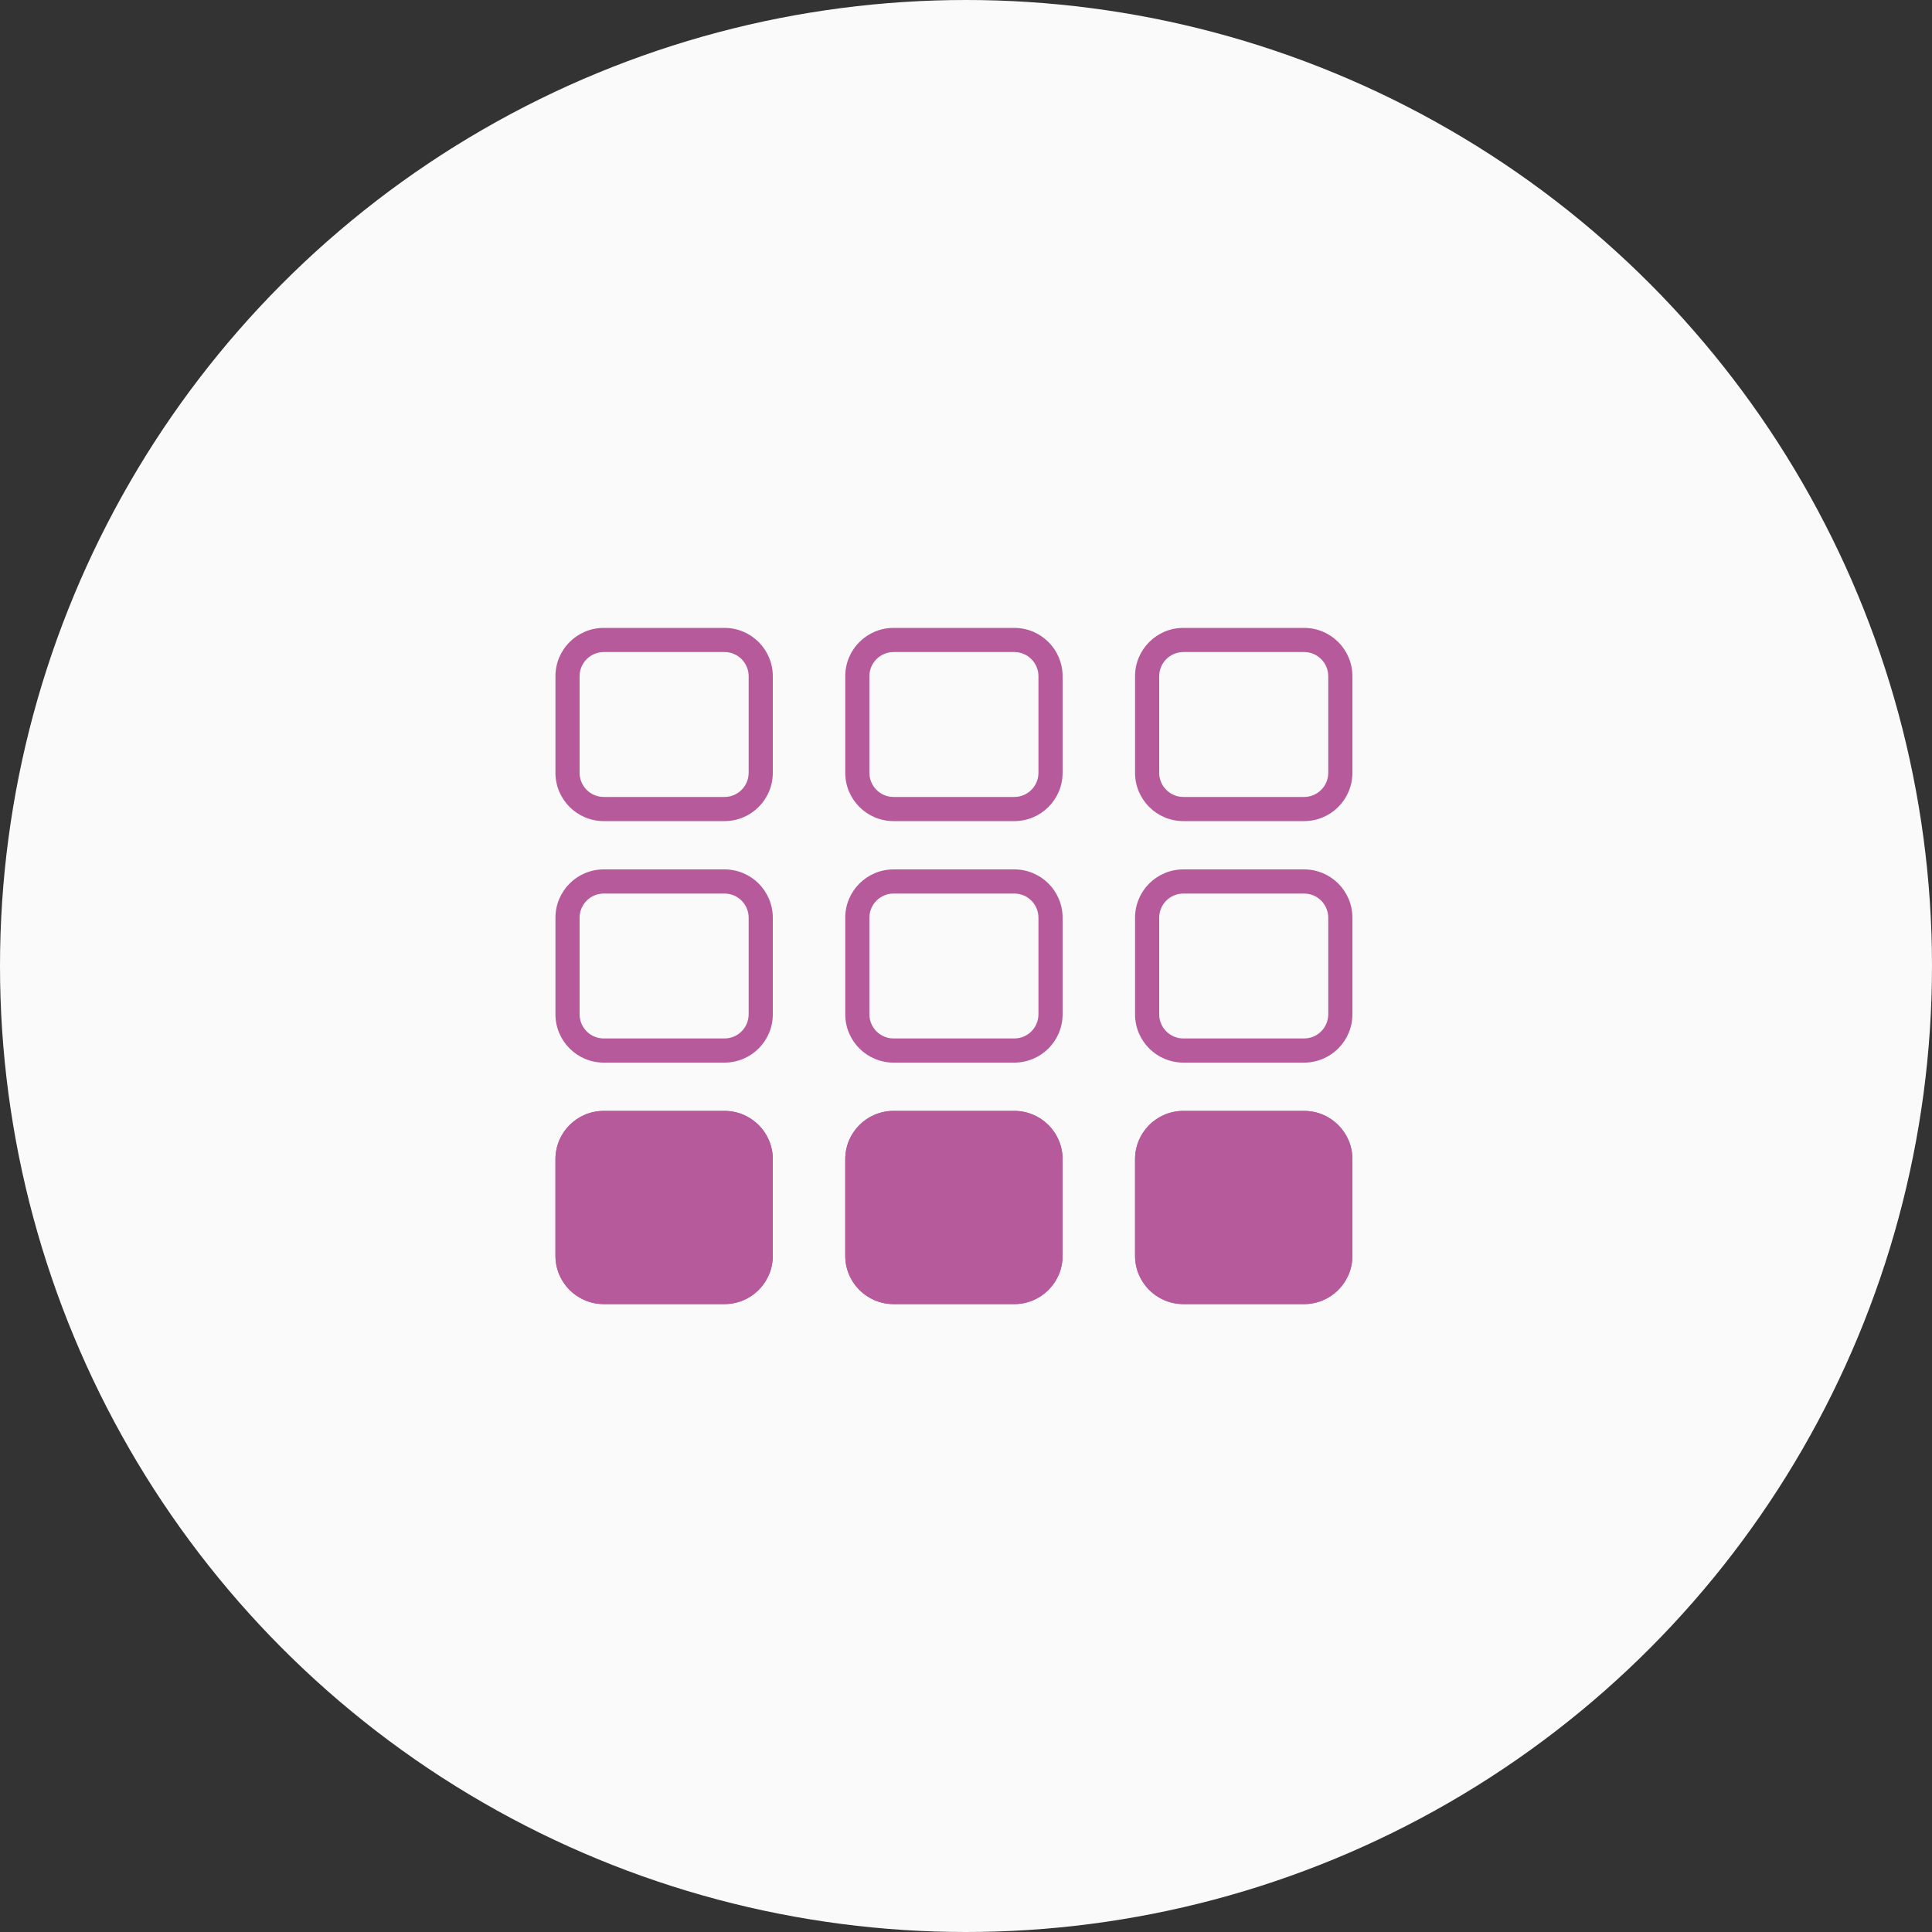
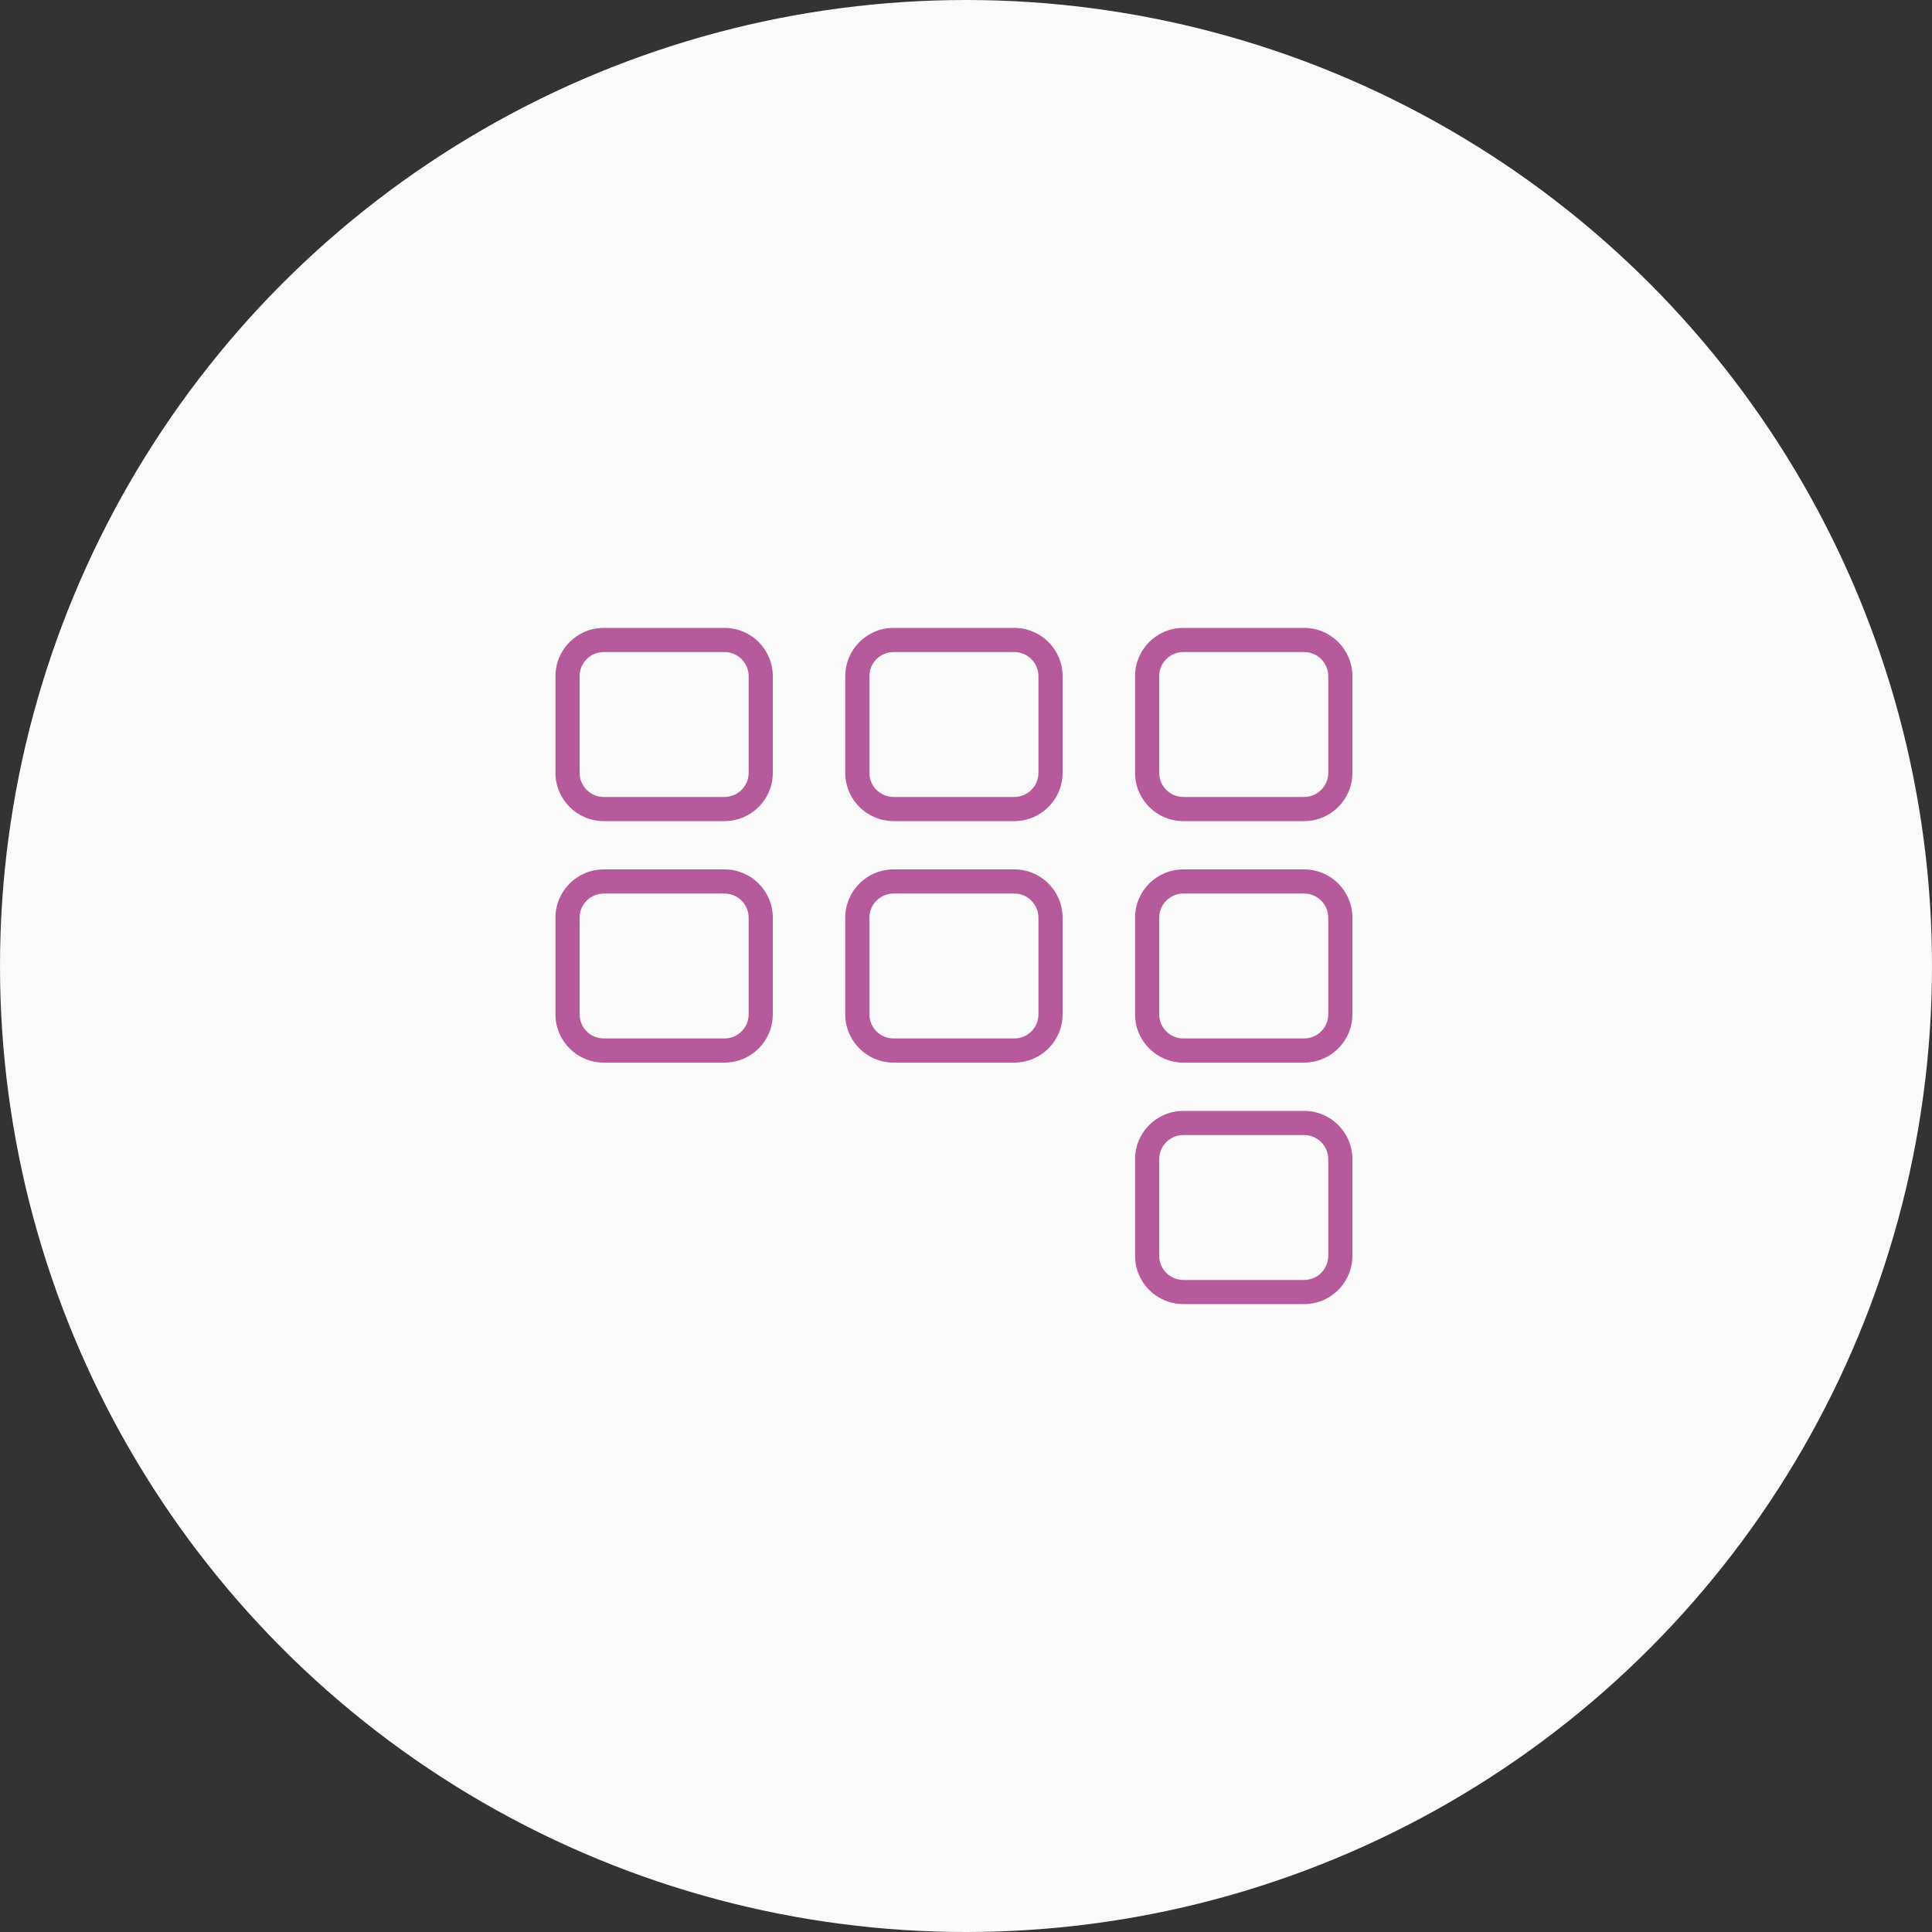
<svg xmlns="http://www.w3.org/2000/svg" width="80" height="80" viewBox="0 0 80 80" fill="none">
  <rect x="0" y="0" width="80" height="80" fill="#333333" stroke="none" />
  <circle cx="40" cy="40" r="40" fill="#FAFAFA" />
  <path fill-rule="evenodd" clip-rule="evenodd" d="M30 27H25C24.448 27 24 27.448 24 28V32C24 32.552 24.448 33 25 33H30C30.552 33 31 32.552 31 32V28C31 27.448 30.552 27 30 27ZM25 26C23.895 26 23 26.895 23 28V32C23 33.105 23.895 34 25 34H30C31.105 34 32 33.105 32 32V28C32 26.895 31.105 26 30 26H25Z" fill="#B65A9B" />
  <path fill-rule="evenodd" clip-rule="evenodd" d="M30 37H25C24.448 37 24 37.448 24 38V42C24 42.552 24.448 43 25 43H30C30.552 43 31 42.552 31 42V38C31 37.448 30.552 37 30 37ZM25 36C23.895 36 23 36.895 23 38V42C23 43.105 23.895 44 25 44H30C31.105 44 32 43.105 32 42V38C32 36.895 31.105 36 30 36H25Z" fill="#B65A9B" />
-   <path d="M23 48C23 46.895 23.895 46 25 46H30C31.105 46 32 46.895 32 48V52C32 53.105 31.105 54 30 54H25C23.895 54 23 53.105 23 52V48Z" fill="#B65A9B" />
-   <path fill-rule="evenodd" clip-rule="evenodd" d="M30 47H25C24.448 47 24 47.448 24 48V52C24 52.552 24.448 53 25 53H30C30.552 53 31 52.552 31 52V48C31 47.448 30.552 47 30 47ZM25 46C23.895 46 23 46.895 23 48V52C23 53.105 23.895 54 25 54H30C31.105 54 32 53.105 32 52V48C32 46.895 31.105 46 30 46H25Z" fill="#B65A9B" />
  <path fill-rule="evenodd" clip-rule="evenodd" d="M42 27H37C36.448 27 36 27.448 36 28V32C36 32.552 36.448 33 37 33H42C42.552 33 43 32.552 43 32V28C43 27.448 42.552 27 42 27ZM37 26C35.895 26 35 26.895 35 28V32C35 33.105 35.895 34 37 34H42C43.105 34 44 33.105 44 32V28C44 26.895 43.105 26 42 26H37Z" fill="#B65A9B" />
  <path fill-rule="evenodd" clip-rule="evenodd" d="M42 37H37C36.448 37 36 37.448 36 38V42C36 42.552 36.448 43 37 43H42C42.552 43 43 42.552 43 42V38C43 37.448 42.552 37 42 37ZM37 36C35.895 36 35 36.895 35 38V42C35 43.105 35.895 44 37 44H42C43.105 44 44 43.105 44 42V38C44 36.895 43.105 36 42 36H37Z" fill="#B65A9B" />
-   <path d="M35 48C35 46.895 35.895 46 37 46H42C43.105 46 44 46.895 44 48V52C44 53.105 43.105 54 42 54H37C35.895 54 35 53.105 35 52V48Z" fill="#B65A9B" />
-   <path fill-rule="evenodd" clip-rule="evenodd" d="M42 47H37C36.448 47 36 47.448 36 48V52C36 52.552 36.448 53 37 53H42C42.552 53 43 52.552 43 52V48C43 47.448 42.552 47 42 47ZM37 46C35.895 46 35 46.895 35 48V52C35 53.105 35.895 54 37 54H42C43.105 54 44 53.105 44 52V48C44 46.895 43.105 46 42 46H37Z" fill="#B65A9B" />
  <path fill-rule="evenodd" clip-rule="evenodd" d="M54 27H49C48.448 27 48 27.448 48 28V32C48 32.552 48.448 33 49 33H54C54.552 33 55 32.552 55 32V28C55 27.448 54.552 27 54 27ZM49 26C47.895 26 47 26.895 47 28V32C47 33.105 47.895 34 49 34H54C55.105 34 56 33.105 56 32V28C56 26.895 55.105 26 54 26H49Z" fill="#B65A9B" />
  <path fill-rule="evenodd" clip-rule="evenodd" d="M54 37H49C48.448 37 48 37.448 48 38V42C48 42.552 48.448 43 49 43H54C54.552 43 55 42.552 55 42V38C55 37.448 54.552 37 54 37ZM49 36C47.895 36 47 36.895 47 38V42C47 43.105 47.895 44 49 44H54C55.105 44 56 43.105 56 42V38C56 36.895 55.105 36 54 36H49Z" fill="#B65A9B" />
-   <path d="M47 48C47 46.895 47.895 46 49 46H54C55.105 46 56 46.895 56 48V52C56 53.105 55.105 54 54 54H49C47.895 54 47 53.105 47 52V48Z" fill="#B65A9B" />
  <path fill-rule="evenodd" clip-rule="evenodd" d="M54 47H49C48.448 47 48 47.448 48 48V52C48 52.552 48.448 53 49 53H54C54.552 53 55 52.552 55 52V48C55 47.448 54.552 47 54 47ZM49 46C47.895 46 47 46.895 47 48V52C47 53.105 47.895 54 49 54H54C55.105 54 56 53.105 56 52V48C56 46.895 55.105 46 54 46H49Z" fill="#B65A9B" />
</svg>